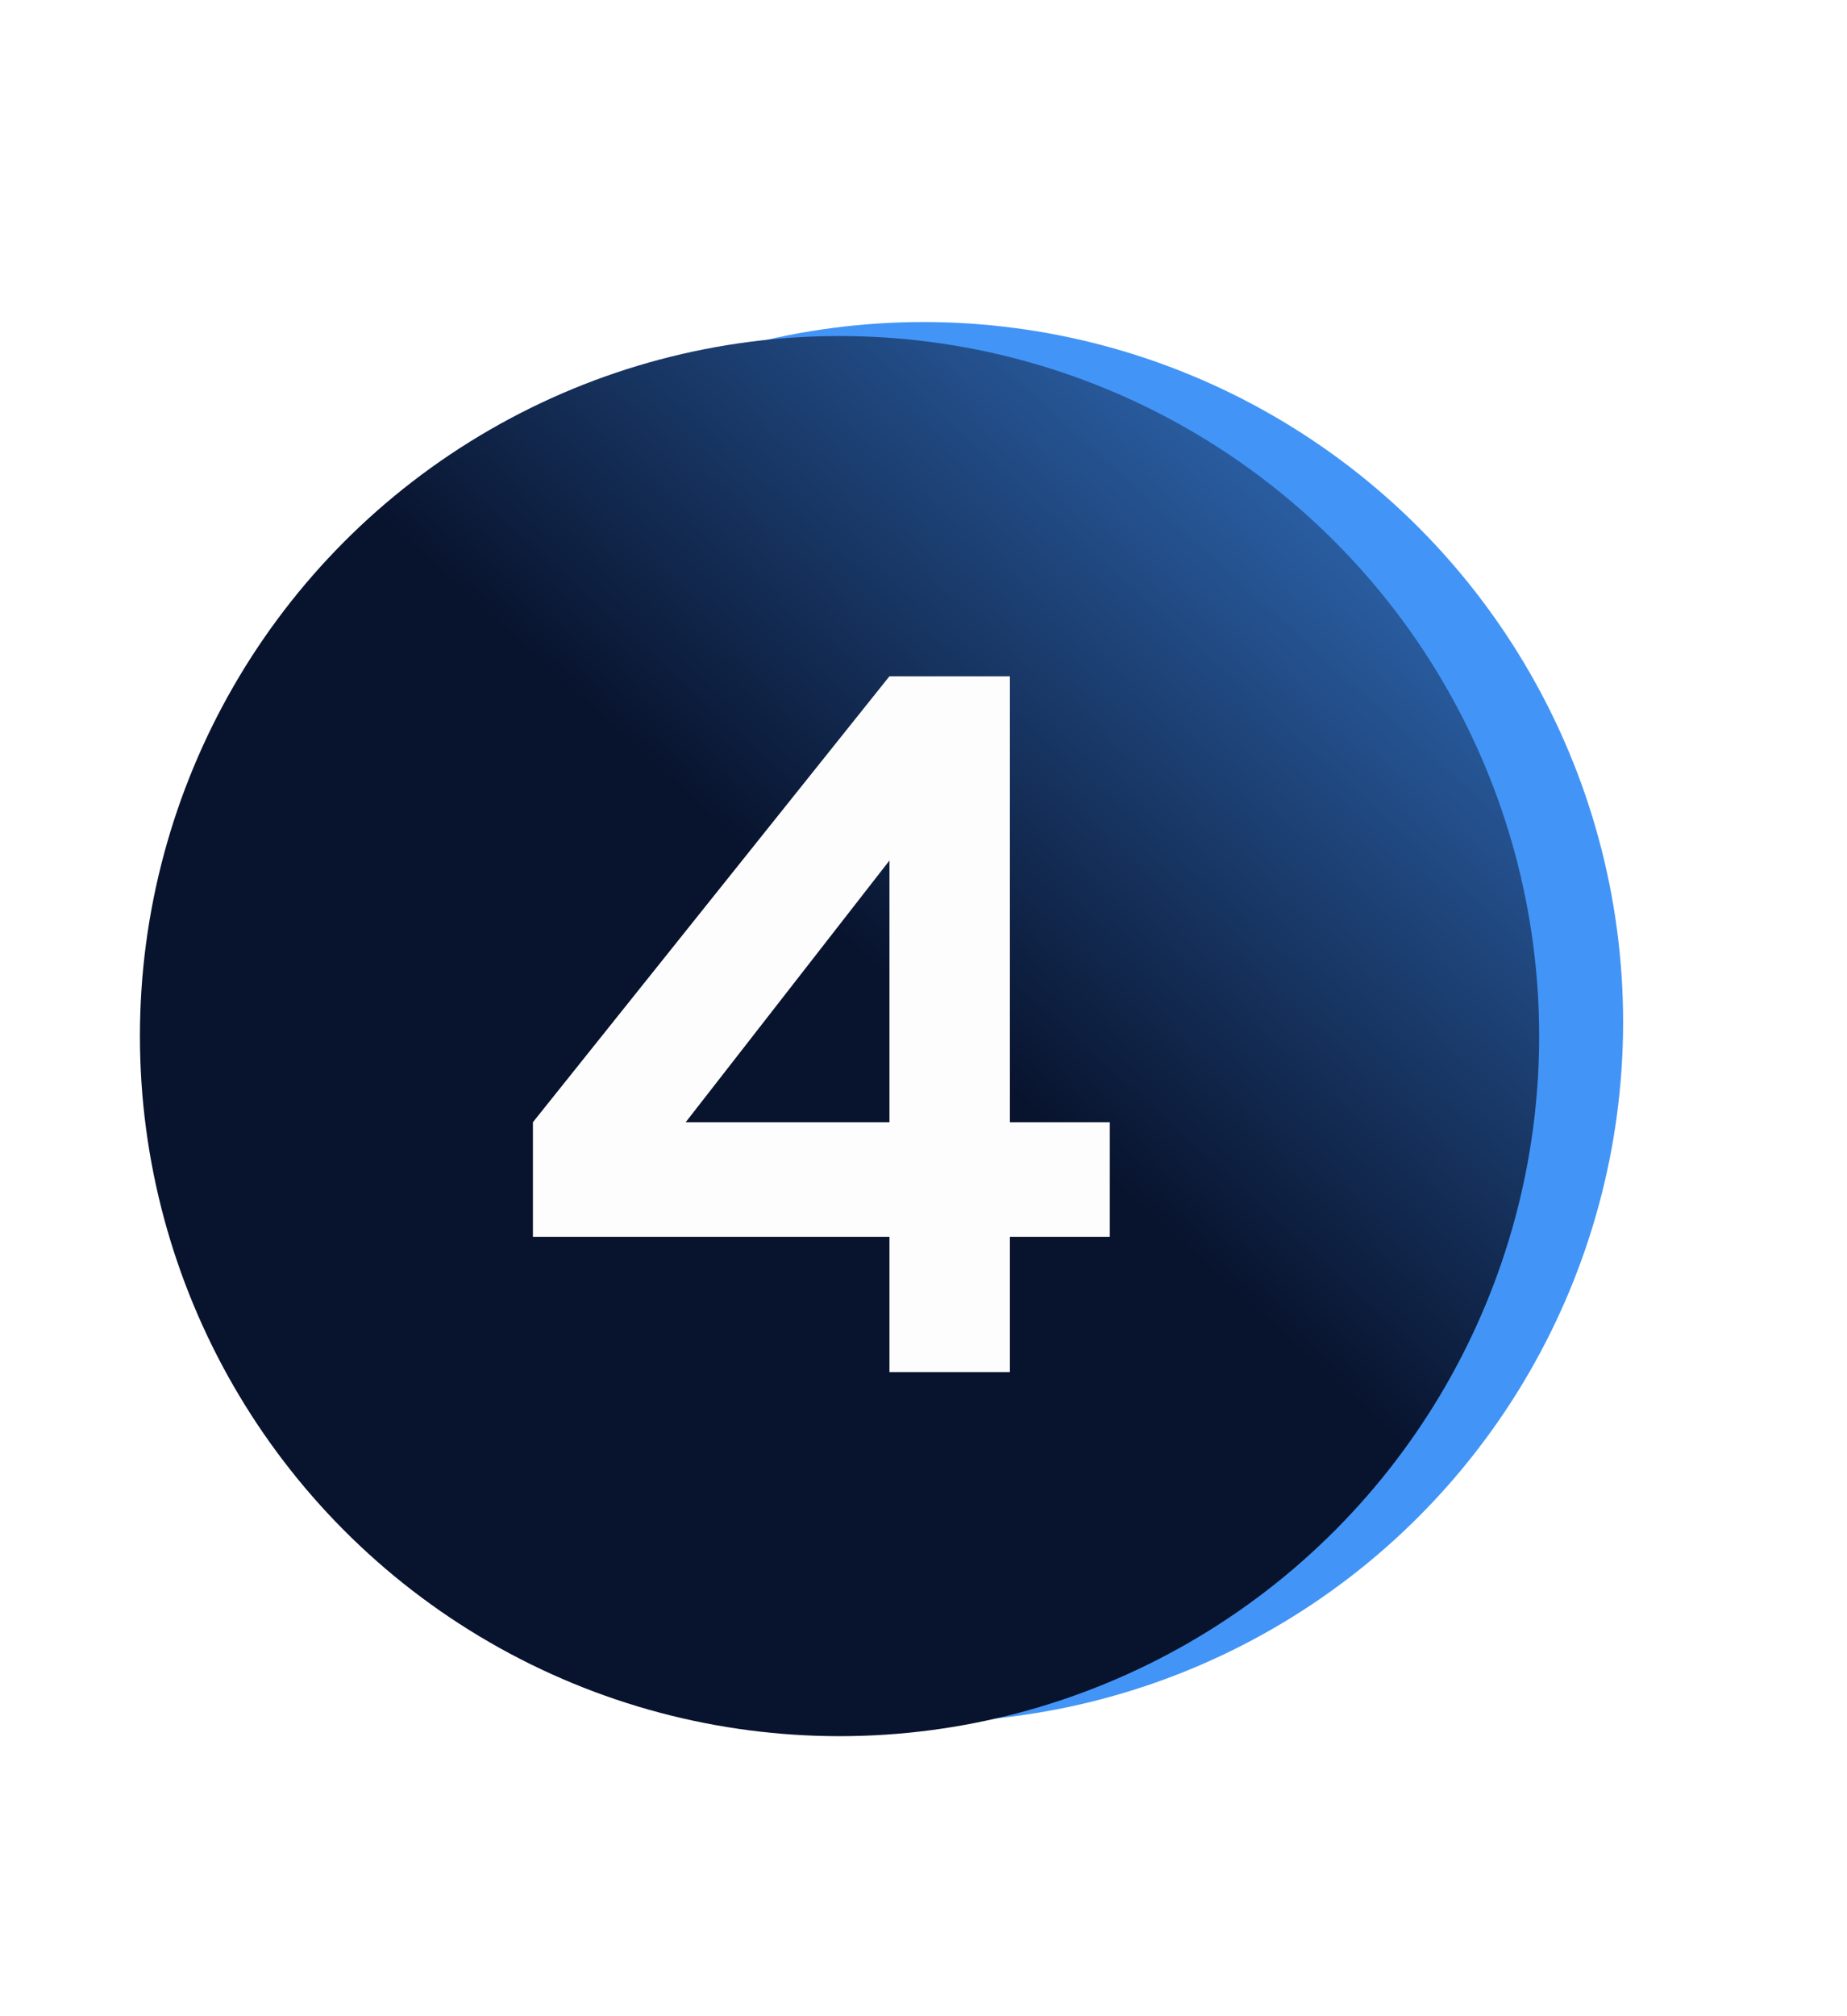
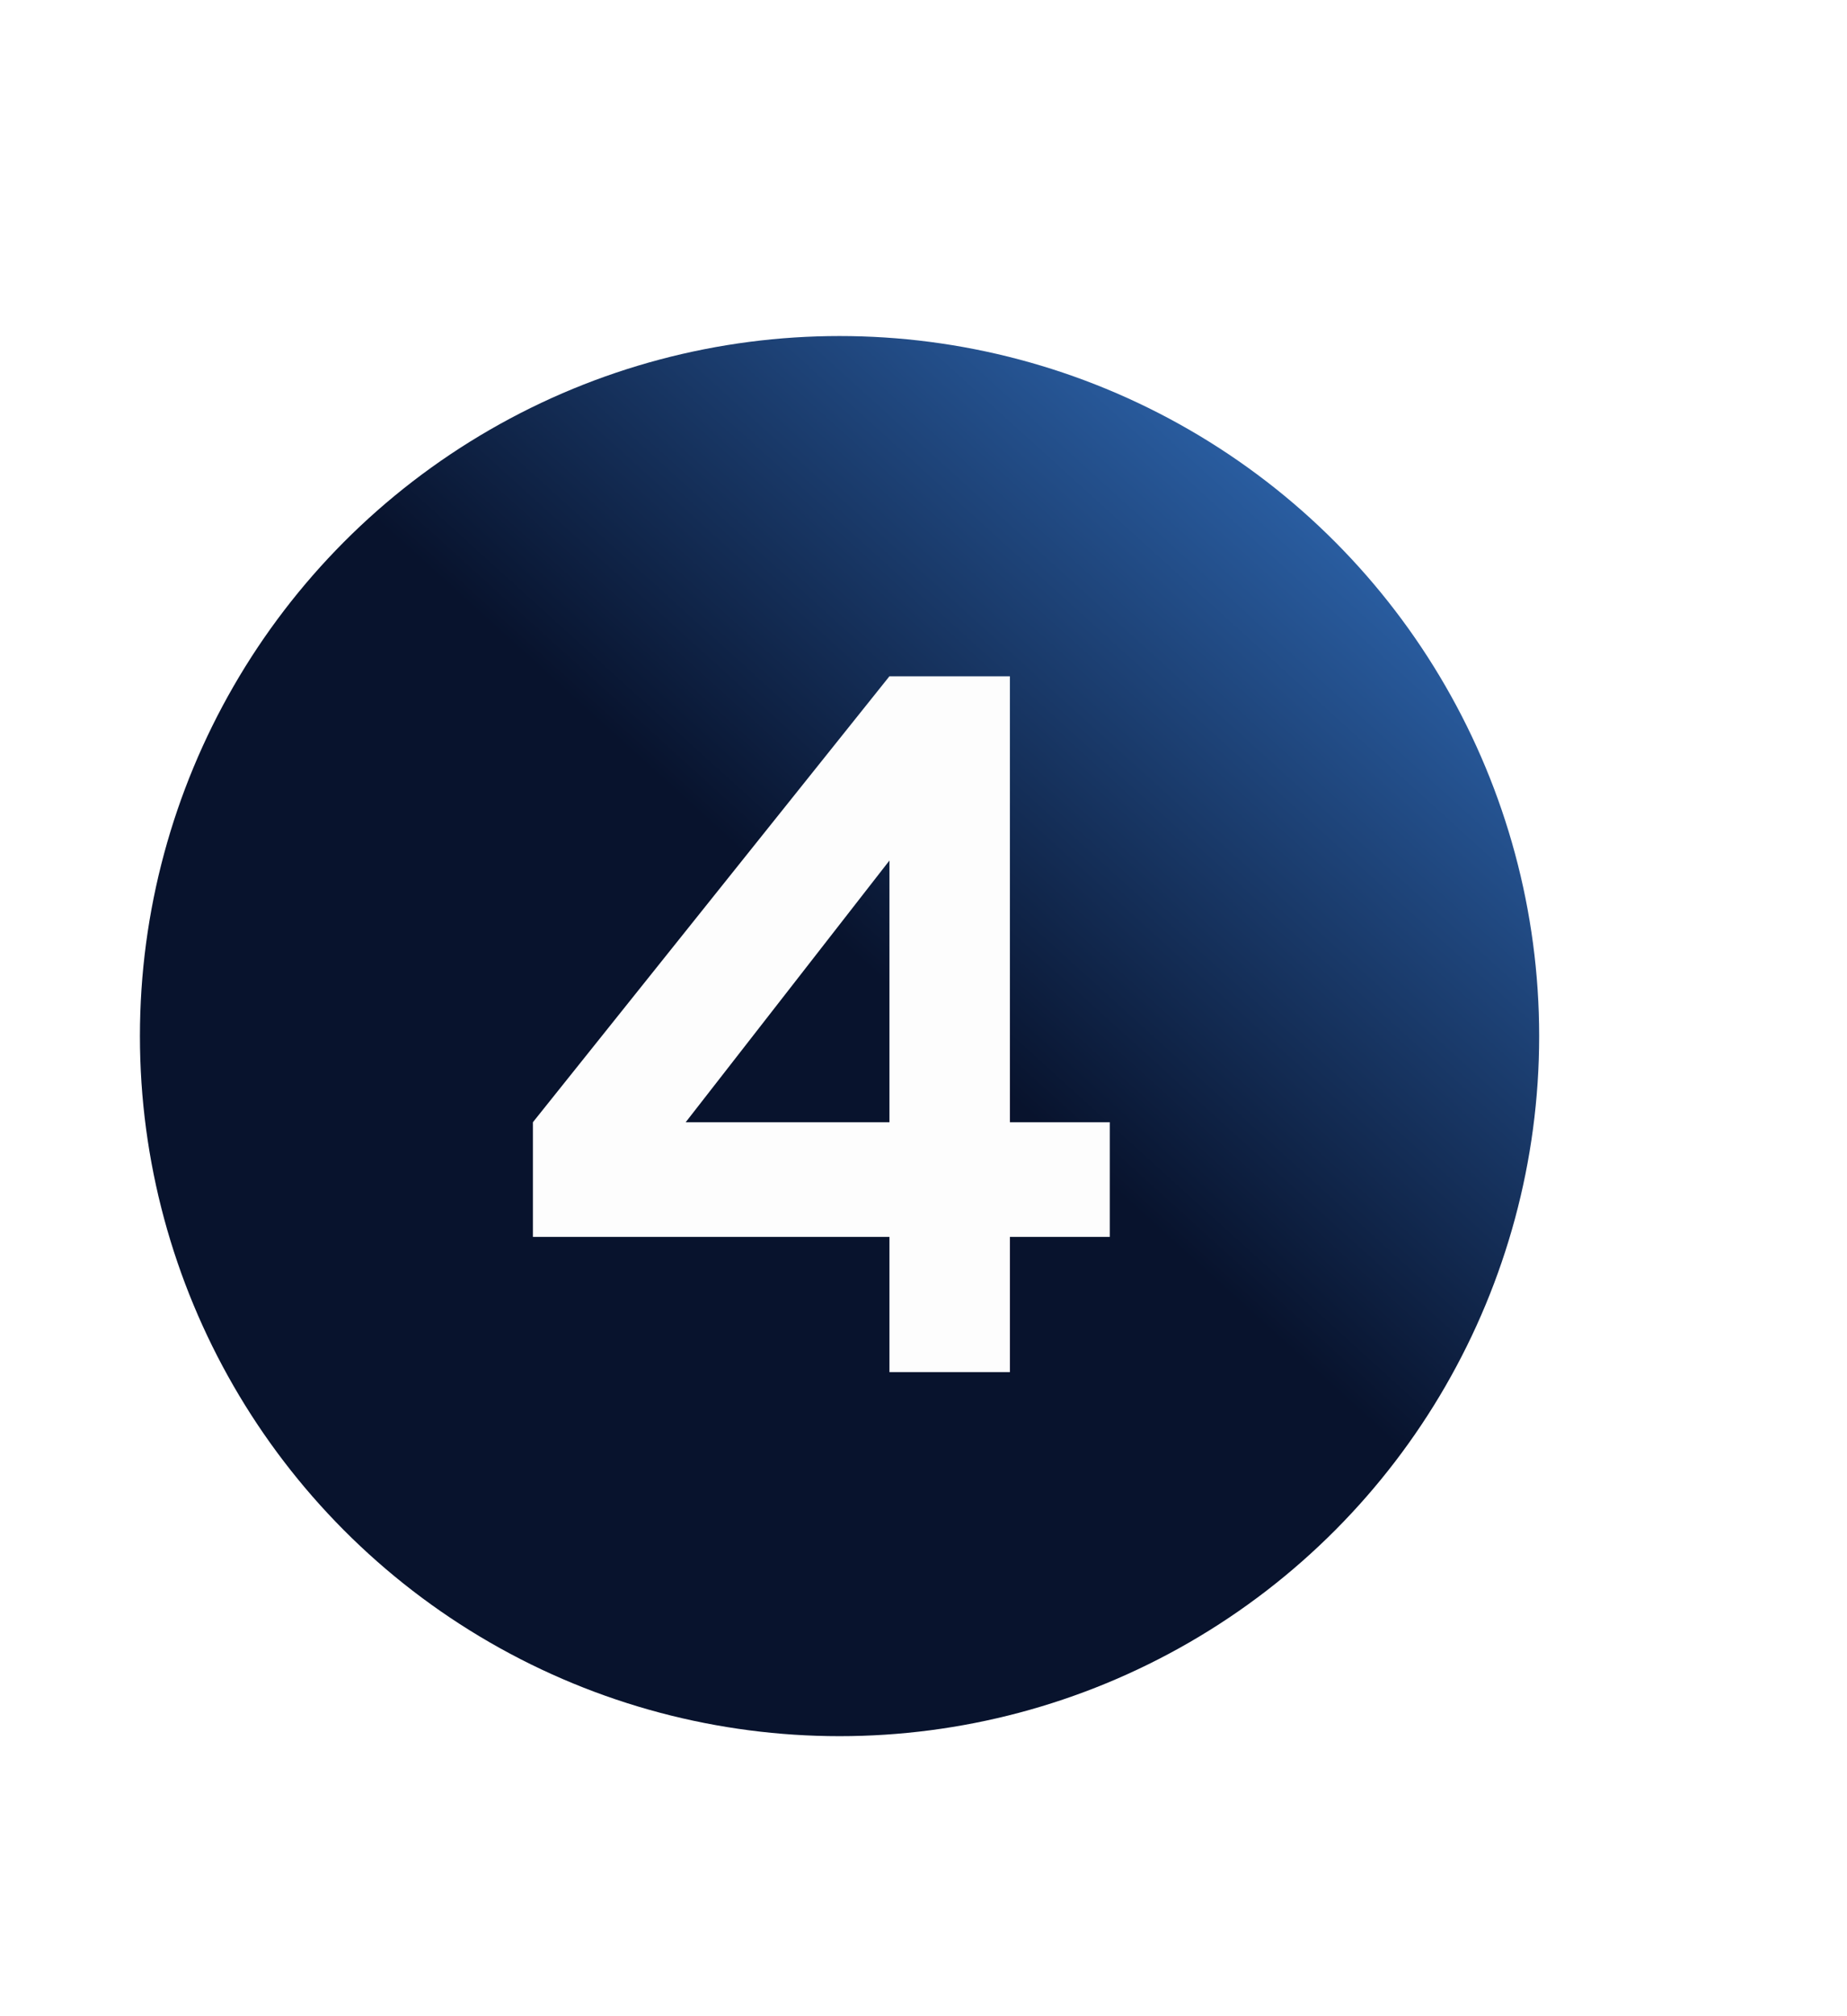
<svg xmlns="http://www.w3.org/2000/svg" width="132" height="144" viewBox="0 0 132 144" fill="none">
  <g filter="url(#filter0_f_34_5436)">
-     <circle cx="66" cy="73" r="50" fill="#4295F7" />
-   </g>
+     </g>
  <circle cx="60" cy="74" r="50" fill="url(#paint0_linear_34_5436)" />
  <path d="M79.316 80.15V88.34H72.175V98H63.566V88.34H38.086V80.15L63.566 48.3H72.175V80.15H79.316ZM49.005 80.15H63.566V61.46L49.005 80.15Z" fill="#FDFDFD" />
  <defs>
    <filter id="filter0_f_34_5436" x="0" y="7" width="132" height="132" filterUnits="userSpaceOnUse" color-interpolation-filters="sRGB">
      <feFlood flood-opacity="0" result="BackgroundImageFix" />
      <feBlend mode="normal" in="SourceGraphic" in2="BackgroundImageFix" result="shape" />
      <feGaussianBlur stdDeviation="8" result="effect1_foregroundBlur_34_5436" />
    </filter>
    <linearGradient id="paint0_linear_34_5436" x1="52.5" y1="60.5" x2="105.5" y2="2" gradientUnits="userSpaceOnUse">
      <stop stop-color="#08132D" />
      <stop offset="0.495" stop-color="#255391" />
      <stop offset="1" stop-color="#4295F7" />
    </linearGradient>
  </defs>
</svg>